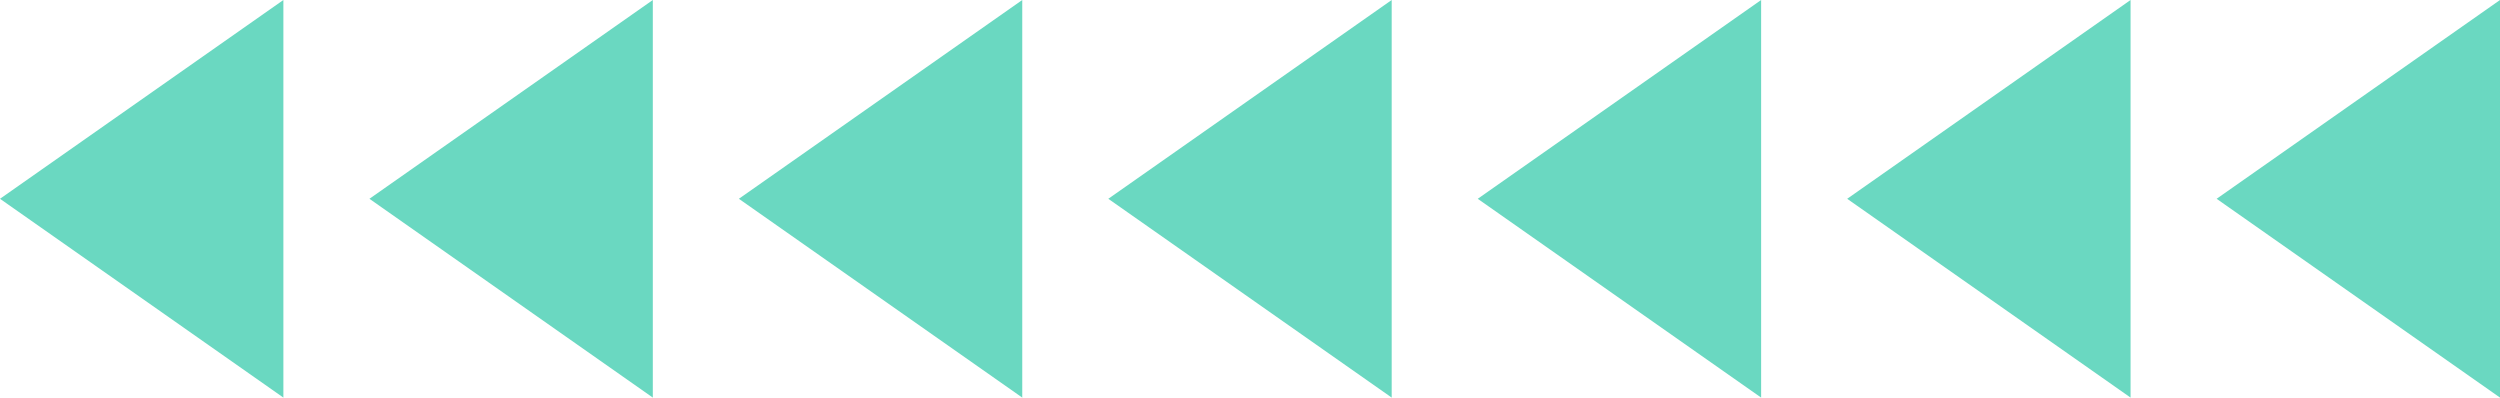
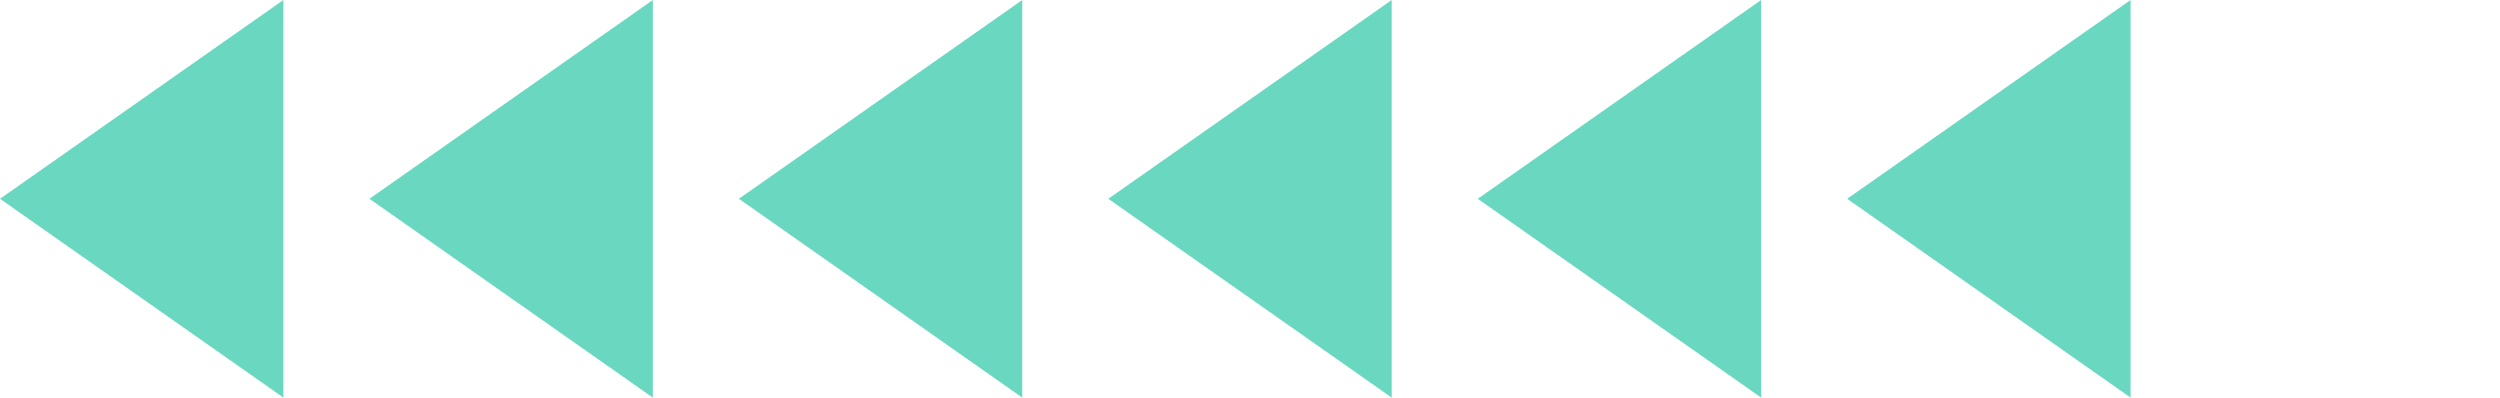
<svg xmlns="http://www.w3.org/2000/svg" viewBox="0 0 465.719 74.065" width="100%" style="vertical-align: middle; max-width: 100%; width: 100%;">
  <g>
    <g>
      <polygon points="52.79 74.065 0 37.032 52.79 0 52.79 74.065" fill="rgb(106,216,193)" />
      <polygon points="121.611 74.065 68.821 37.032 121.611 0 121.611 74.065" fill="rgb(106,216,193)" />
      <polygon points="190.433 74.065 137.643 37.032 190.433 0 190.433 74.065" fill="rgb(106,216,193)" />
      <polygon points="259.254 74.065 206.464 37.032 259.254 0 259.254 74.065" fill="rgb(106,216,193)" />
      <polygon points="328.076 74.065 275.286 37.032 328.076 0 328.076 74.065" fill="rgb(106,216,193)" />
      <polygon points="396.897 74.065 344.107 37.032 396.897 0 396.897 74.065" fill="rgb(106,216,193)" />
-       <polygon points="465.719 74.065 412.929 37.032 465.719 0 465.719 74.065" fill="rgb(106,216,193)" />
    </g>
  </g>
</svg>